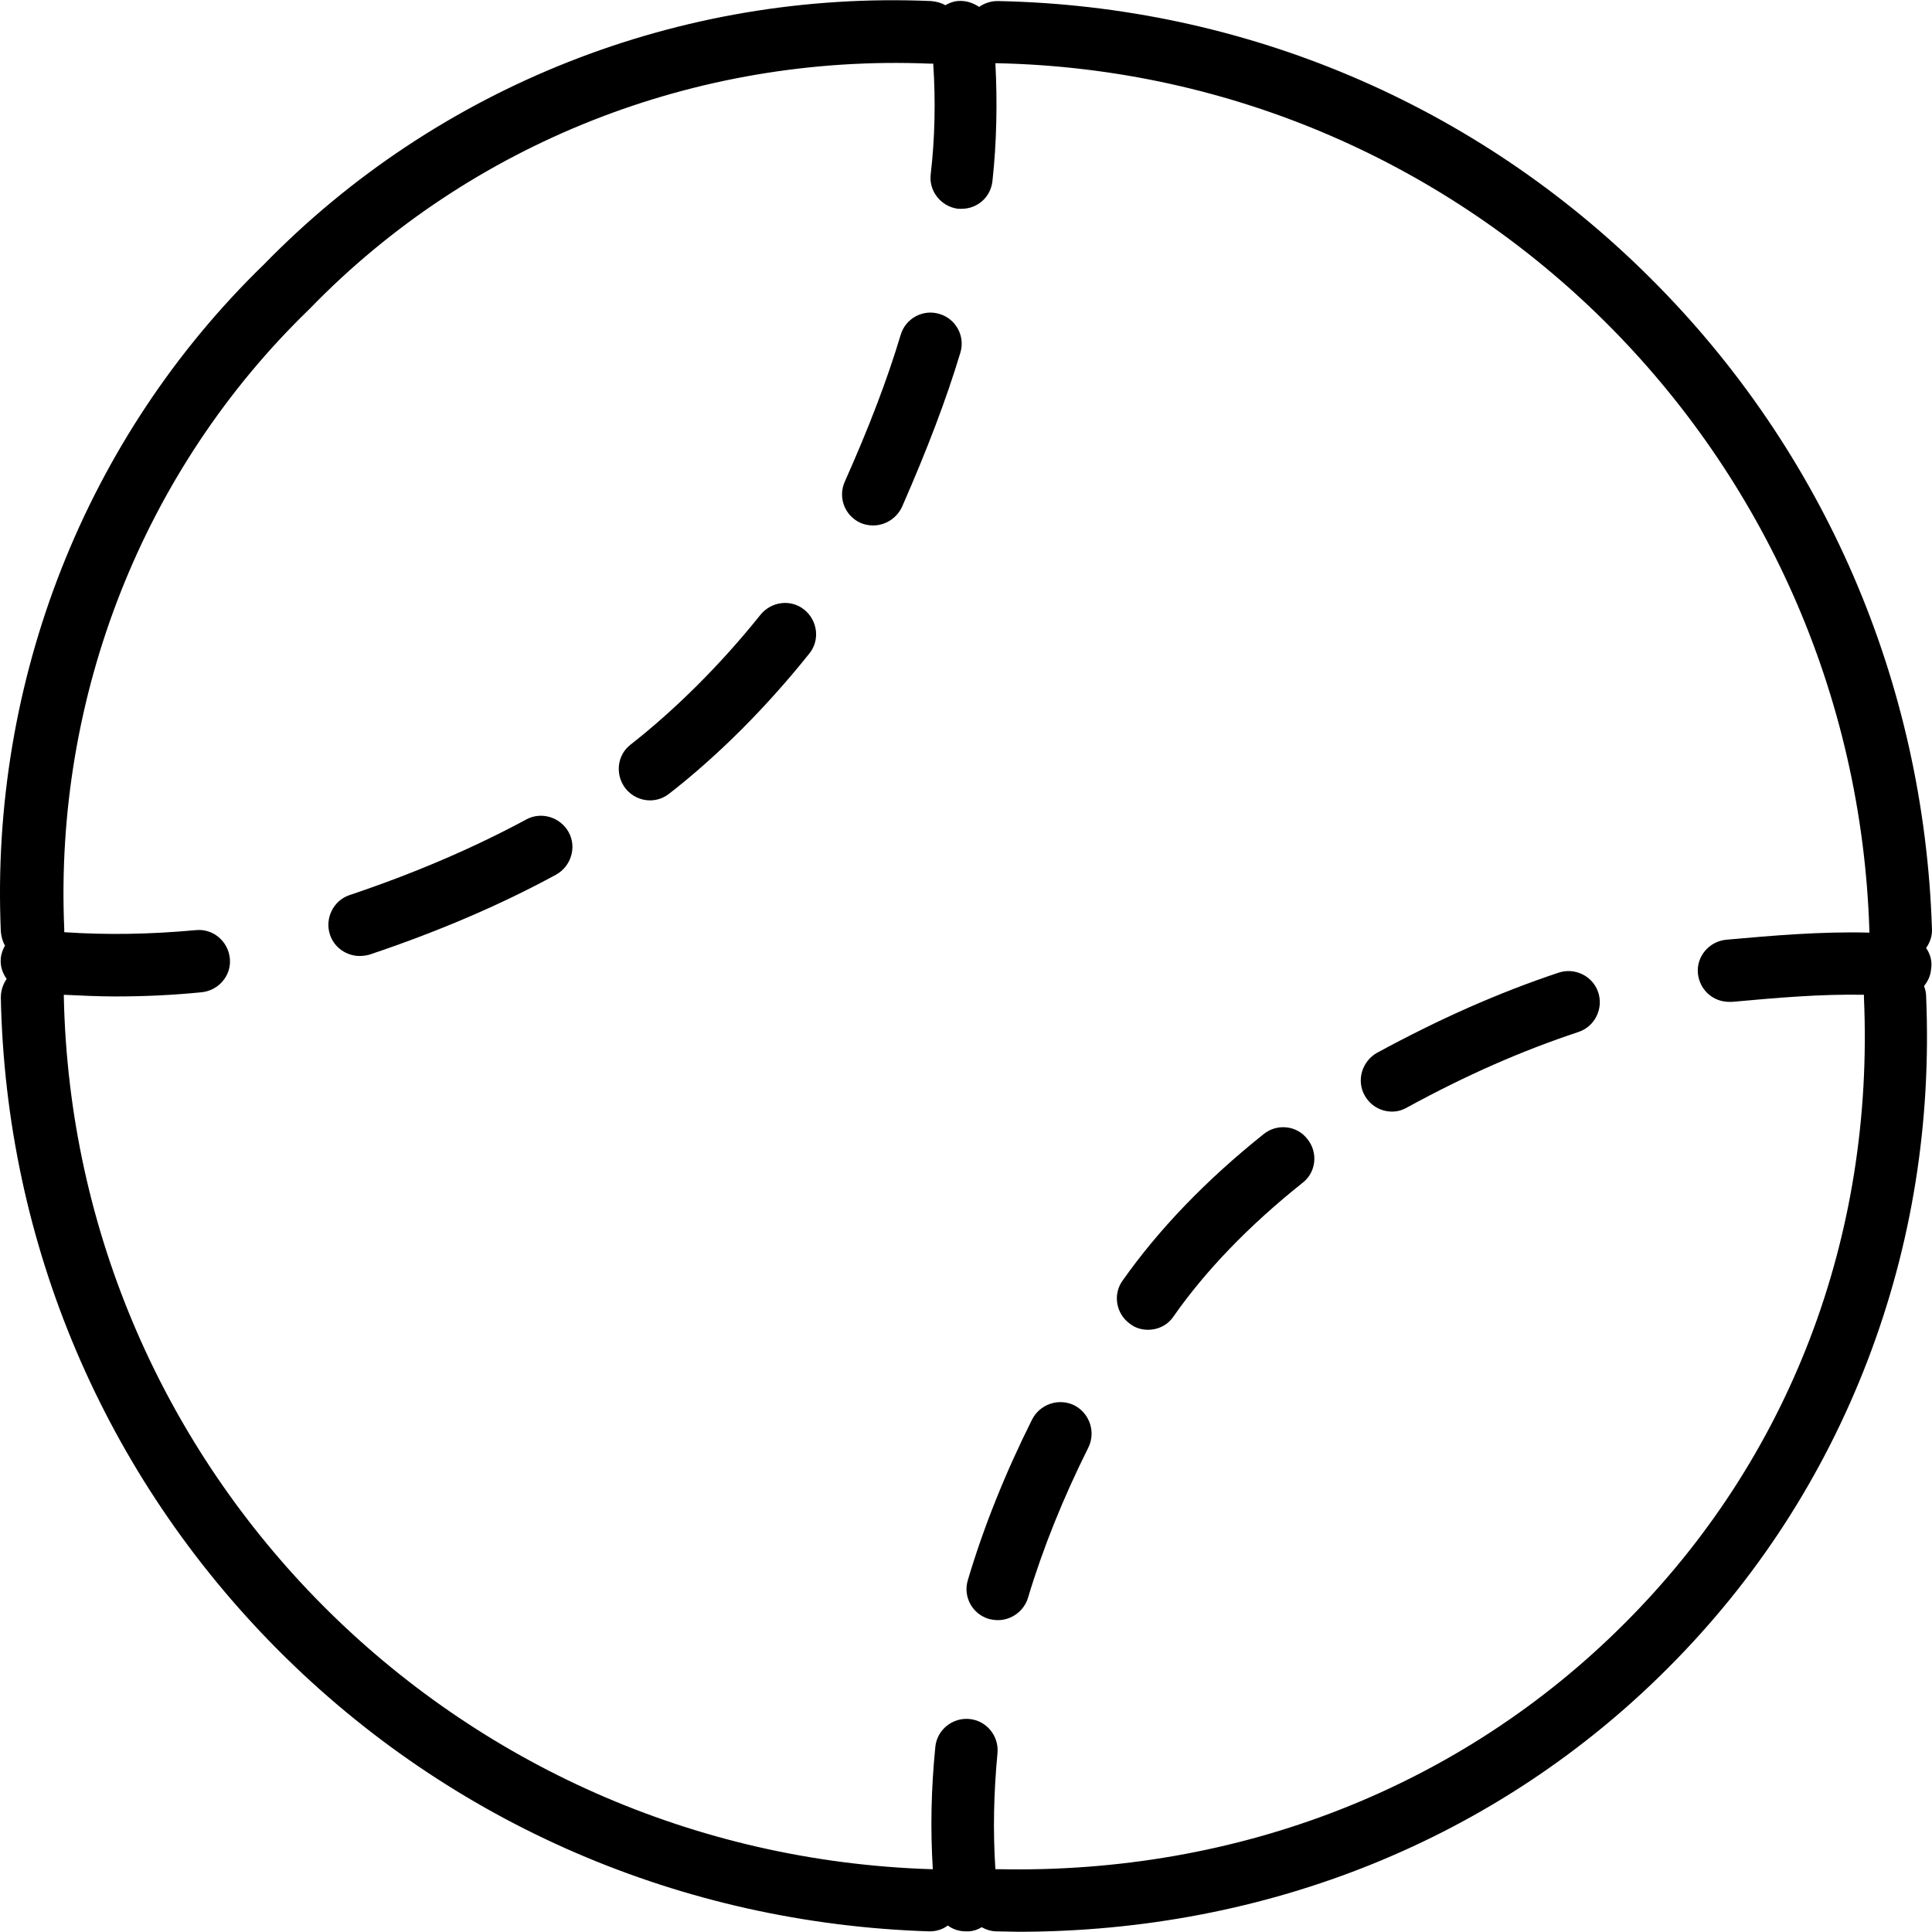
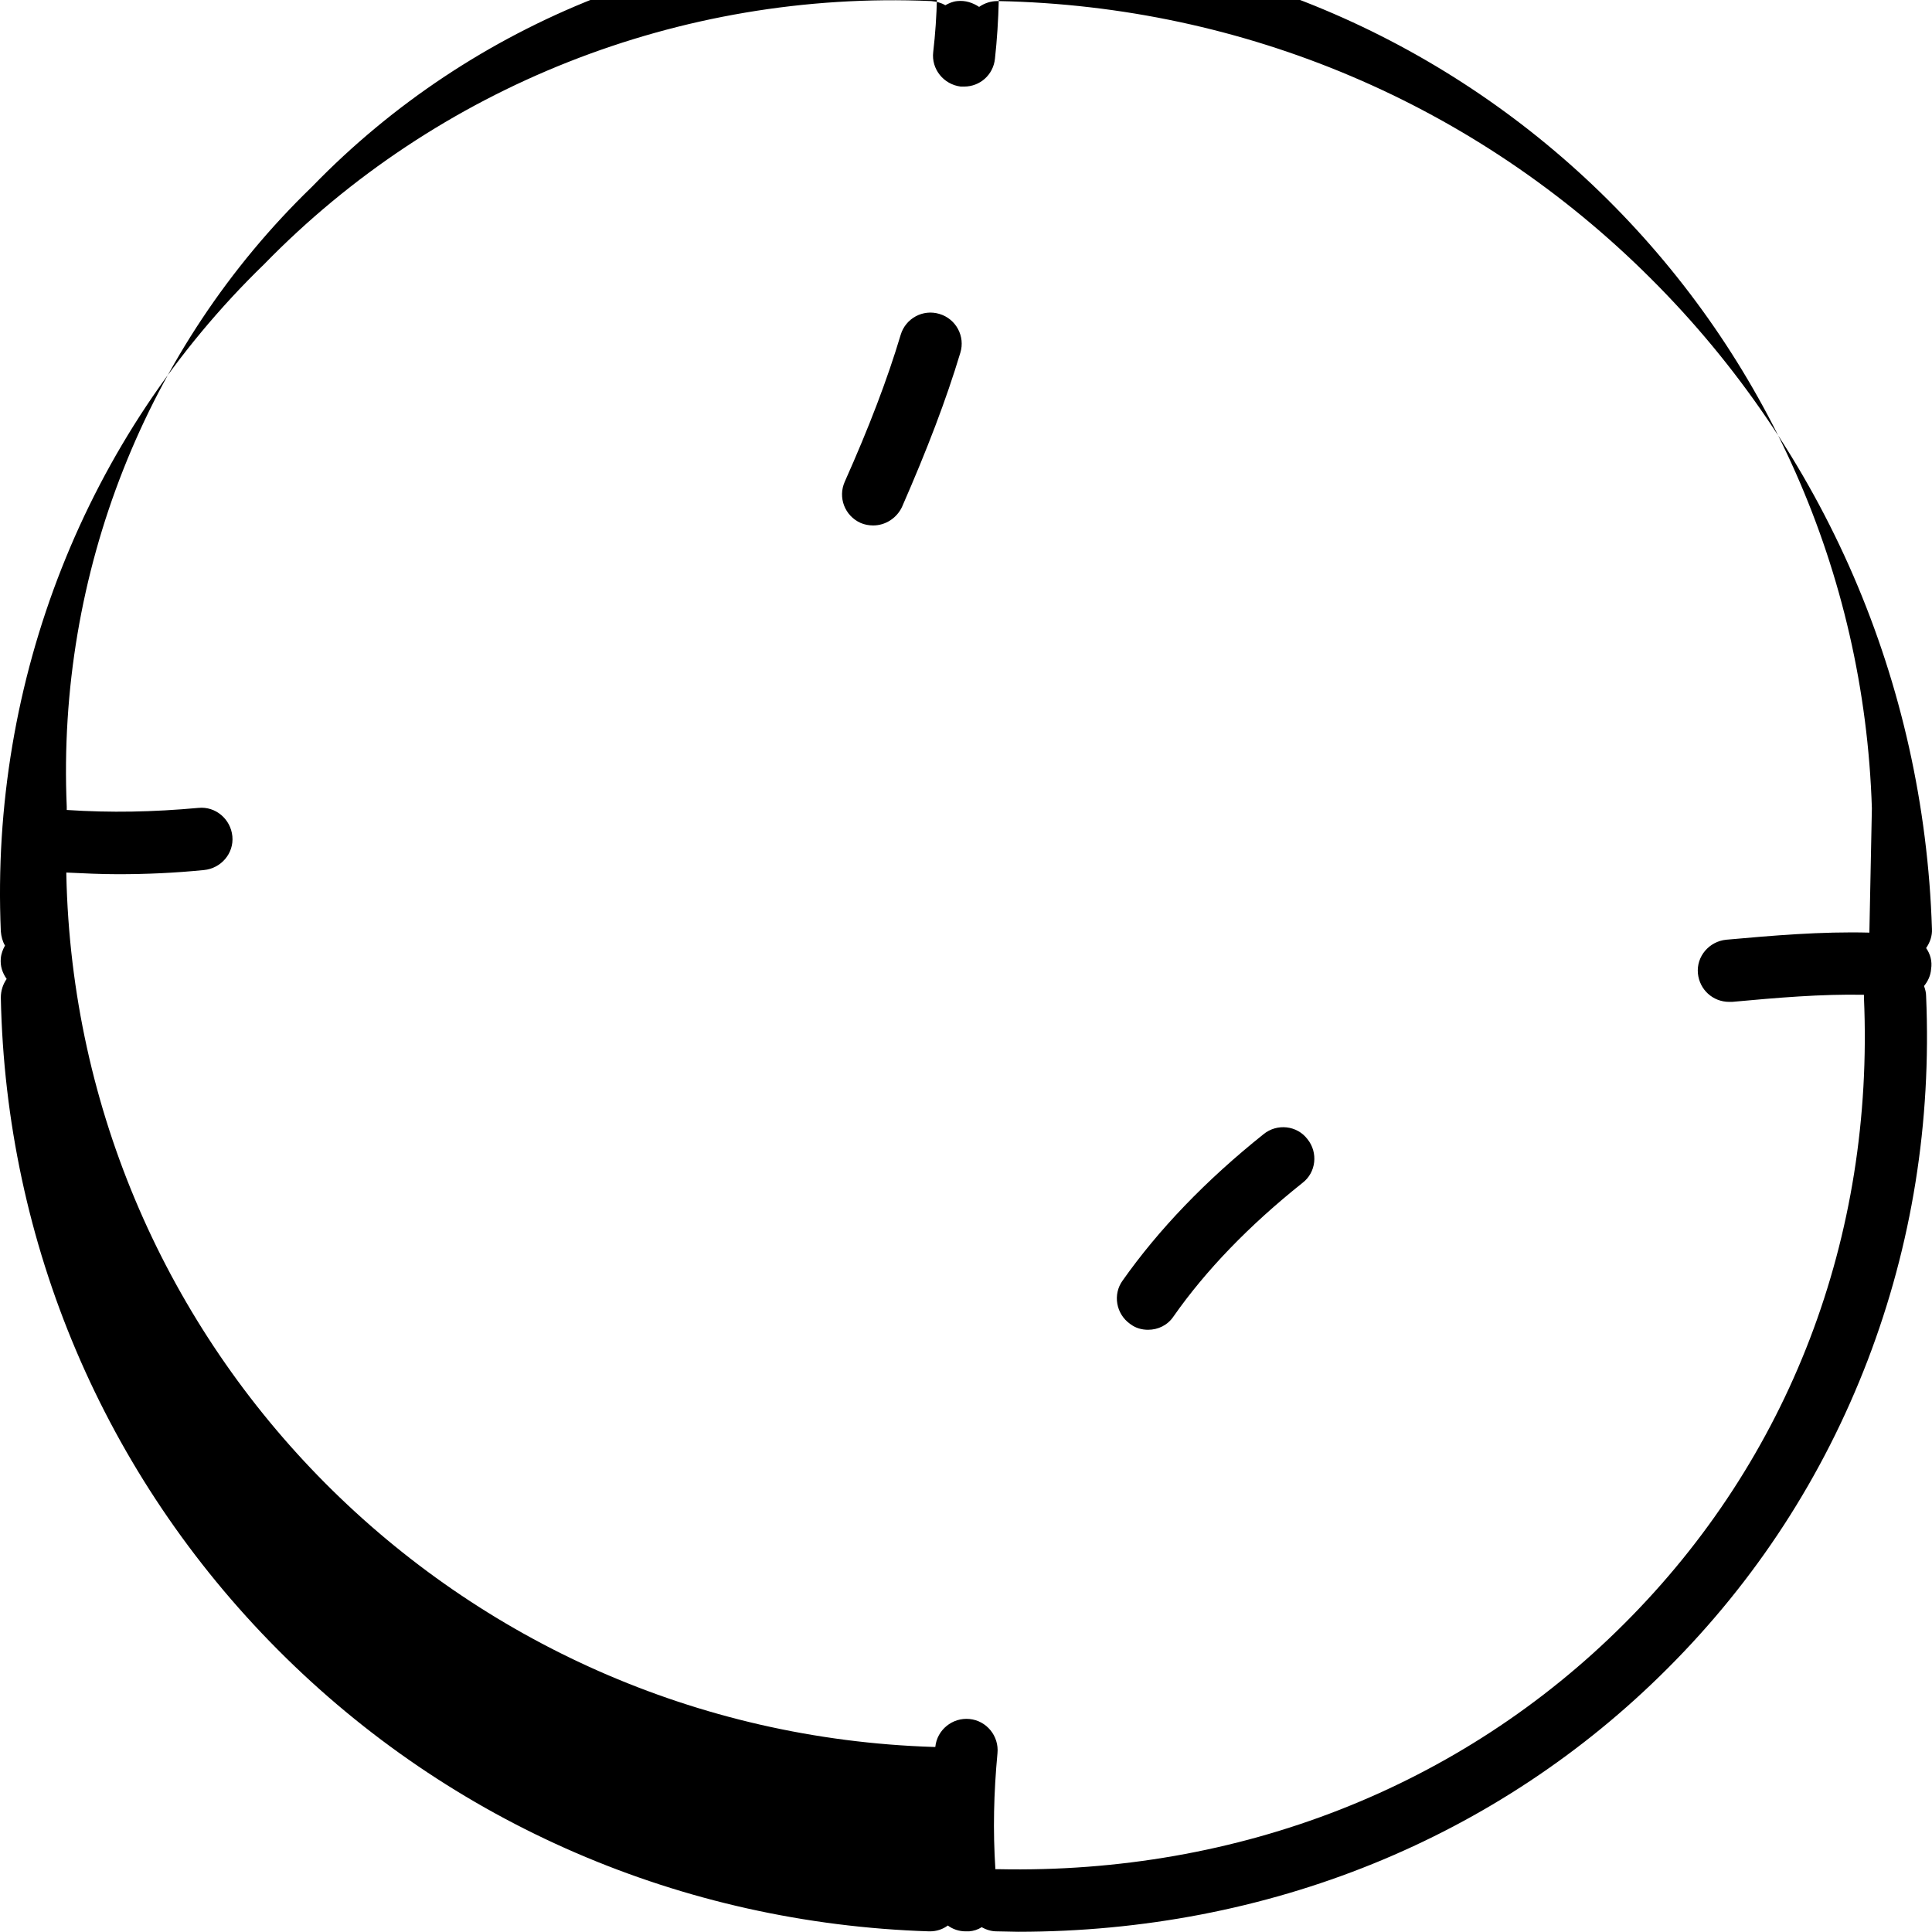
<svg xmlns="http://www.w3.org/2000/svg" version="1.1" id="Layer_1" x="0px" y="0px" viewBox="0 0 463.11 463.11" style="enable-background:new 0 0 463.11 463.11;" xml:space="preserve">
  <g transform="translate(0 -540.36)">
    <g>
      <g>
        <path d="M225.199,615.614c-3.9-1.2-8.1,1-9.3,5c-3.2,10.7-7.6,22.2-13.4,35.2c-1.7,3.8,0,8.2,3.8,9.9c0.9,0.4,2,0.6,3,0.6     c2.9,0,5.6-1.7,6.9-4.4c6-13.7,10.6-25.7,14-37C231.399,621.014,229.199,616.814,225.199,615.614z" />
-         <path d="M126.099,736.814c-12.6,6.8-26.8,12.9-42.3,18.1c-3.9,1.3-6,5.6-4.7,9.5c1,3.1,4,5.1,7.1,5.1v0c0.7,0,1.5-0.1,2.3-0.3     c16.4-5.5,31.4-11.9,44.8-19.2c3.6-2,5-6.6,3-10.2S129.699,734.814,126.099,736.814z" />
-         <path d="M192.799,686.514c-3.2-2.6-7.9-2-10.5,1.2c-9.6,12-20.4,22.7-31.1,31.1c-3.3,2.5-3.8,7.2-1.3,10.5     c1.5,1.9,3.7,2.9,5.9,2.9l0,0c1.6,0,3.2-0.5,4.6-1.6c11.7-9.1,23.3-20.7,33.6-33.6     C196.599,693.814,195.999,689.114,192.799,686.514z" />
-         <path d="M257.499,877.214c-3.7-1.8-8.2-0.3-10.1,3.4c-6.4,12.8-11.6,25.7-15.4,38.5c-1.2,3.9,1,8.1,5,9.3     c0.8,0.2,1.5,0.3,2.2,0.3v0c3.2,0,6.2-2.1,7.2-5.3c3.6-12,8.5-24.1,14.5-36.1C262.699,883.614,261.199,879.114,257.499,877.214z" />
-         <path d="M461.699,767.614c0.9-1.3,1.5-2.9,1.4-4.6c-1.9-59.1-25.8-114.5-67.5-156c-41.7-41.6-97.2-65.2-156.3-66.4     c-0.1,0-0.1,0-0.2,0c-1.6,0-3.1,0.5-4.4,1.4c-1.5-1-3.3-1.6-5.2-1.4c-1.1,0.1-2,0.5-2.9,1c-1-0.6-2.2-0.9-3.4-1     c-60.2-2.6-118.4,20.5-159.9,63.1c-42.7,41.4-65.7,99.7-63.1,159.9c0.1,1.2,0.4,2.4,1,3.4c-0.5,0.9-0.9,1.9-1,3     c-0.2,1.9,0.4,3.6,1.4,5c-0.9,1.3-1.4,2.8-1.4,4.5c1.2,59,24.8,114.5,66.4,156.3c41.5,41.7,96.9,65.6,156.1,67.5     c0.1,0,0.2,0,0.2,0c1.6,0,3.1-0.5,4.3-1.4c1.2,0.9,2.7,1.4,4.3,1.4c0.2,0,0.5,0,0.8,0c1.1-0.1,2.1-0.4,3-1c1.1,0.6,2.3,1,3.6,1     c1.7,0,3.4,0.1,5.1,0.1c59.8,0,115-22.3,155.8-63.2c21.1-21.1,37.2-45.9,47.9-73.8c10.6-27.7,15.3-57,14-87.3     c0-0.8-0.2-1.6-0.5-2.4c0.9-1.1,1.6-2.5,1.7-4.1C463.199,770.814,462.699,769.014,461.699,767.614L461.699,767.614z      M448.099,763.914c-11.6-0.3-23.1,0.7-34.3,1.7c-4.1,0.4-7.2,4-6.8,8.1c0.4,3.9,3.6,6.8,7.5,6.8c0.2,0,0.5,0,0.7,0     c10.9-1,21.3-1.9,31.6-1.7c0,0.2,0,0.5,0,0.7c2.5,57.4-17.9,110.6-57.5,150.1v0c-39.1,39.1-92.4,60-150,58.8c-0.2,0-0.5,0-0.7,0     c-0.6-9.3-0.4-18.2,0.5-27.8c0.4-4.1-2.6-7.8-6.7-8.2c-4.1-0.4-7.8,2.6-8.2,6.7c-1,10.2-1.2,19.5-0.6,29.3c-0.1,0-0.2,0-0.4,0     c-114.2-3.6-205.5-95.4-207.9-209.1c0-0.2,0-0.3,0-0.5c4.2,0.2,8.3,0.4,12.4,0.4c6.8,0,13.6-0.3,20.6-1c4.1-0.4,7.2-4,6.8-8.1     c-0.4-4.1-4-7.2-8.1-6.8c-11,1-21,1.2-31.6,0.5c0-0.3,0-0.5,0-0.8c-2.4-55.9,19-110.1,58.7-148.5c0.1-0.1,0.1-0.1,0.2-0.2     c38.5-39.7,92.6-61,148.5-58.7c0.3,0,0.6,0,0.9,0c0.6,8.8,0.4,18-0.6,26.5c-0.5,4.1,2.5,7.8,6.6,8.3c0.3,0,0.6,0,0.8,0     c3.8,0,7-2.8,7.4-6.7c1-9.1,1.2-18.8,0.7-28.2c0.1,0,0.3,0,0.4,0c113.6,2.4,205.5,93.7,209.1,207.9     C448.099,763.614,448.099,763.714,448.099,763.914z" />
-         <path d="M373.599,773.514c-14.4,4.8-28.6,11.1-43.5,19.2c-3.6,2-5,6.6-3,10.2c1.4,2.5,3.9,3.9,6.6,3.9v0c1.2,0,2.4-0.3,3.6-1     c14.3-7.8,27.3-13.5,41.1-18.1c3.9-1.3,6-5.6,4.7-9.5S377.499,772.214,373.599,773.514z" />
+         <path d="M461.699,767.614c0.9-1.3,1.5-2.9,1.4-4.6c-1.9-59.1-25.8-114.5-67.5-156c-41.7-41.6-97.2-65.2-156.3-66.4     c-0.1,0-0.1,0-0.2,0c-1.6,0-3.1,0.5-4.4,1.4c-1.5-1-3.3-1.6-5.2-1.4c-1.1,0.1-2,0.5-2.9,1c-1-0.6-2.2-0.9-3.4-1     c-60.2-2.6-118.4,20.5-159.9,63.1c-42.7,41.4-65.7,99.7-63.1,159.9c0.1,1.2,0.4,2.4,1,3.4c-0.5,0.9-0.9,1.9-1,3     c-0.2,1.9,0.4,3.6,1.4,5c-0.9,1.3-1.4,2.8-1.4,4.5c1.2,59,24.8,114.5,66.4,156.3c41.5,41.7,96.9,65.6,156.1,67.5     c0.1,0,0.2,0,0.2,0c1.6,0,3.1-0.5,4.3-1.4c1.2,0.9,2.7,1.4,4.3,1.4c0.2,0,0.5,0,0.8,0c1.1-0.1,2.1-0.4,3-1c1.1,0.6,2.3,1,3.6,1     c1.7,0,3.4,0.1,5.1,0.1c59.8,0,115-22.3,155.8-63.2c21.1-21.1,37.2-45.9,47.9-73.8c10.6-27.7,15.3-57,14-87.3     c0-0.8-0.2-1.6-0.5-2.4c0.9-1.1,1.6-2.5,1.7-4.1C463.199,770.814,462.699,769.014,461.699,767.614L461.699,767.614z      M448.099,763.914c-11.6-0.3-23.1,0.7-34.3,1.7c-4.1,0.4-7.2,4-6.8,8.1c0.4,3.9,3.6,6.8,7.5,6.8c0.2,0,0.5,0,0.7,0     c10.9-1,21.3-1.9,31.6-1.7c0,0.2,0,0.5,0,0.7c2.5,57.4-17.9,110.6-57.5,150.1v0c-39.1,39.1-92.4,60-150,58.8c-0.2,0-0.5,0-0.7,0     c-0.6-9.3-0.4-18.2,0.5-27.8c0.4-4.1-2.6-7.8-6.7-8.2c-4.1-0.4-7.8,2.6-8.2,6.7c-0.1,0-0.2,0-0.4,0     c-114.2-3.6-205.5-95.4-207.9-209.1c0-0.2,0-0.3,0-0.5c4.2,0.2,8.3,0.4,12.4,0.4c6.8,0,13.6-0.3,20.6-1c4.1-0.4,7.2-4,6.8-8.1     c-0.4-4.1-4-7.2-8.1-6.8c-11,1-21,1.2-31.6,0.5c0-0.3,0-0.5,0-0.8c-2.4-55.9,19-110.1,58.7-148.5c0.1-0.1,0.1-0.1,0.2-0.2     c38.5-39.7,92.6-61,148.5-58.7c0.3,0,0.6,0,0.9,0c0.6,8.8,0.4,18-0.6,26.5c-0.5,4.1,2.5,7.8,6.6,8.3c0.3,0,0.6,0,0.8,0     c3.8,0,7-2.8,7.4-6.7c1-9.1,1.2-18.8,0.7-28.2c0.1,0,0.3,0,0.4,0c113.6,2.4,205.5,93.7,209.1,207.9     C448.099,763.614,448.099,763.714,448.099,763.914z" />
        <path d="M302.899,812.214c-13.9,11.1-25.2,22.9-33.8,35.1c-2.4,3.3-1.6,8,1.8,10.4c1.3,1,2.8,1.4,4.3,1.4c2.4,0,4.7-1.1,6.1-3.2     c7.7-11,18.1-21.8,30.9-32c3.3-2.5,3.8-7.3,1.2-10.5C310.899,810.114,306.099,809.614,302.899,812.214z" />
      </g>
    </g>
  </g>
  <g>
</g>
  <g>
</g>
  <g>
</g>
  <g>
</g>
  <g>
</g>
  <g>
</g>
  <g>
</g>
  <g>
</g>
  <g>
</g>
  <g>
</g>
  <g>
</g>
  <g>
</g>
  <g>
</g>
  <g>
</g>
  <g>
</g>
</svg>